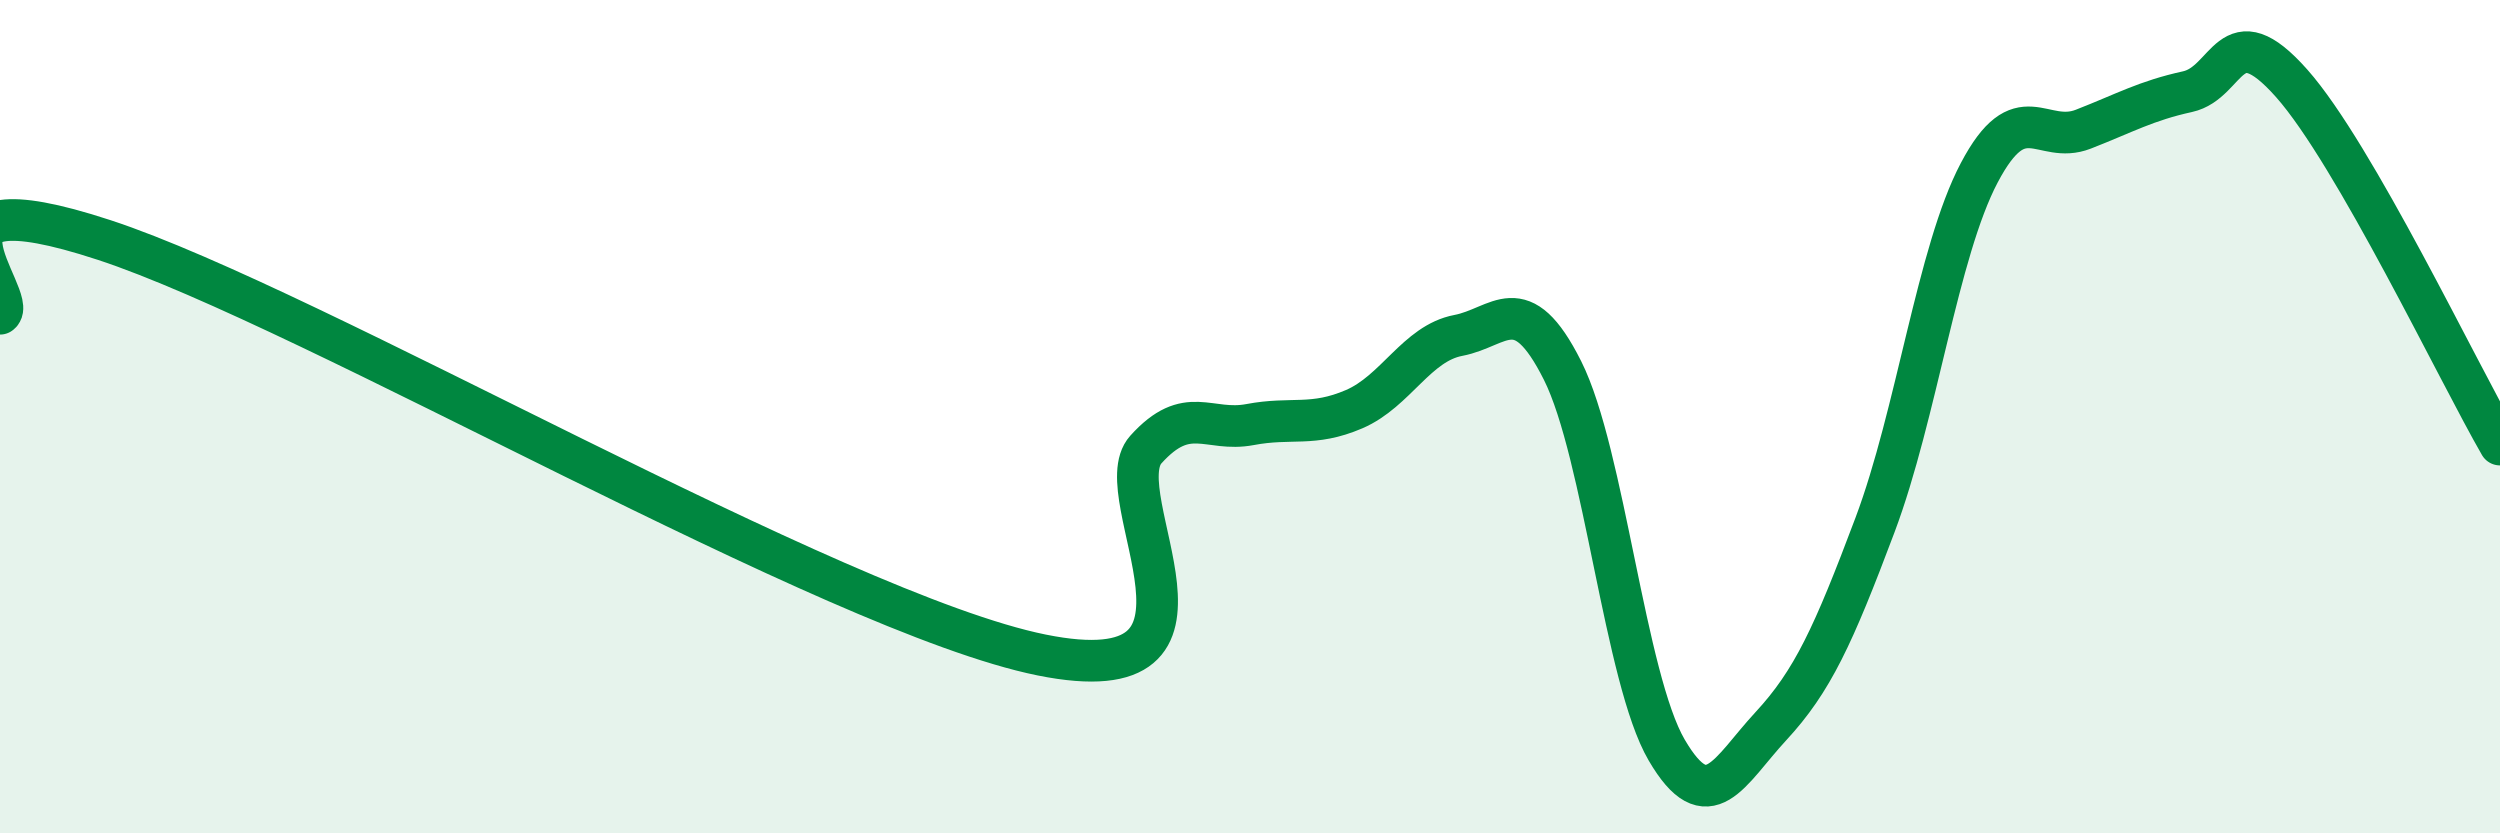
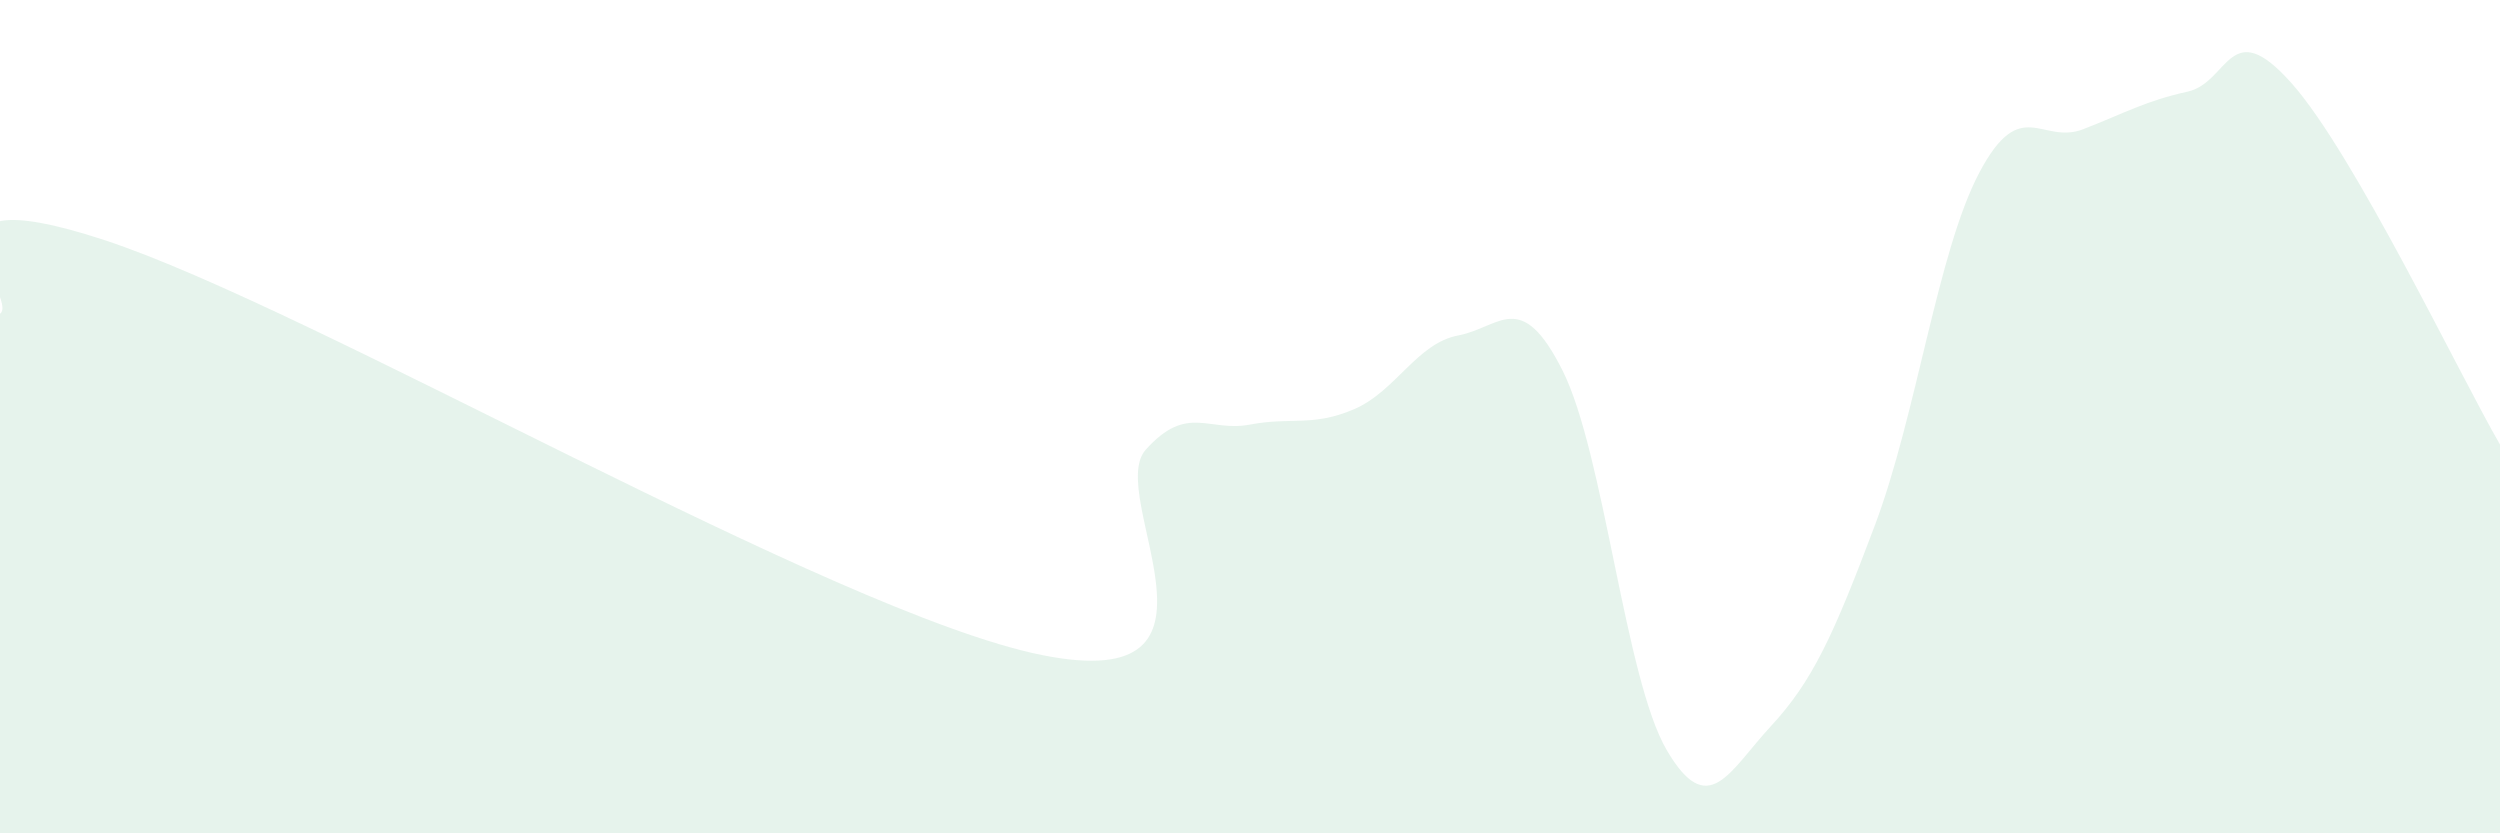
<svg xmlns="http://www.w3.org/2000/svg" width="60" height="20" viewBox="0 0 60 20">
  <path d="M 0,7.53 C 0.5,7.18 -2.5,4.12 2.5,5.76 C 7.5,7.4 20,14.71 25,15.72 C 30,16.73 26.5,11.9 27.5,10.79 C 28.5,9.68 29,10.38 30,10.19 C 31,10 31.5,10.25 32.5,9.82 C 33.5,9.39 34,8.24 35,8.05 C 36,7.86 36.5,6.9 37.5,8.89 C 38.5,10.88 39,16.29 40,18 C 41,19.71 41.5,18.51 42.5,17.43 C 43.5,16.35 44,15.26 45,12.6 C 46,9.94 46.5,6.05 47.5,4.15 C 48.5,2.25 49,3.49 50,3.1 C 51,2.71 51.5,2.42 52.5,2.2 C 53.5,1.98 53.5,0.31 55,2 C 56.5,3.69 59,8.94 60,10.67L60 20L0 20Z" fill="#008740" opacity="0.1" stroke-linecap="round" stroke-linejoin="round" />
-   <path d="M 0,7.53 C 0.5,7.18 -2.5,4.12 2.5,5.76 C 7.5,7.4 20,14.71 25,15.72 C 30,16.73 26.5,11.9 27.5,10.79 C 28.5,9.68 29,10.38 30,10.19 C 31,10 31.5,10.25 32.5,9.82 C 33.5,9.39 34,8.24 35,8.05 C 36,7.86 36.5,6.9 37.5,8.89 C 38.5,10.88 39,16.29 40,18 C 41,19.71 41.5,18.51 42.5,17.43 C 43.5,16.35 44,15.26 45,12.6 C 46,9.94 46.5,6.05 47.5,4.15 C 48.5,2.25 49,3.49 50,3.1 C 51,2.71 51.5,2.42 52.5,2.2 C 53.5,1.98 53.5,0.31 55,2 C 56.5,3.69 59,8.94 60,10.67" stroke="#008740" stroke-width="1" fill="none" stroke-linecap="round" stroke-linejoin="round" />
</svg>